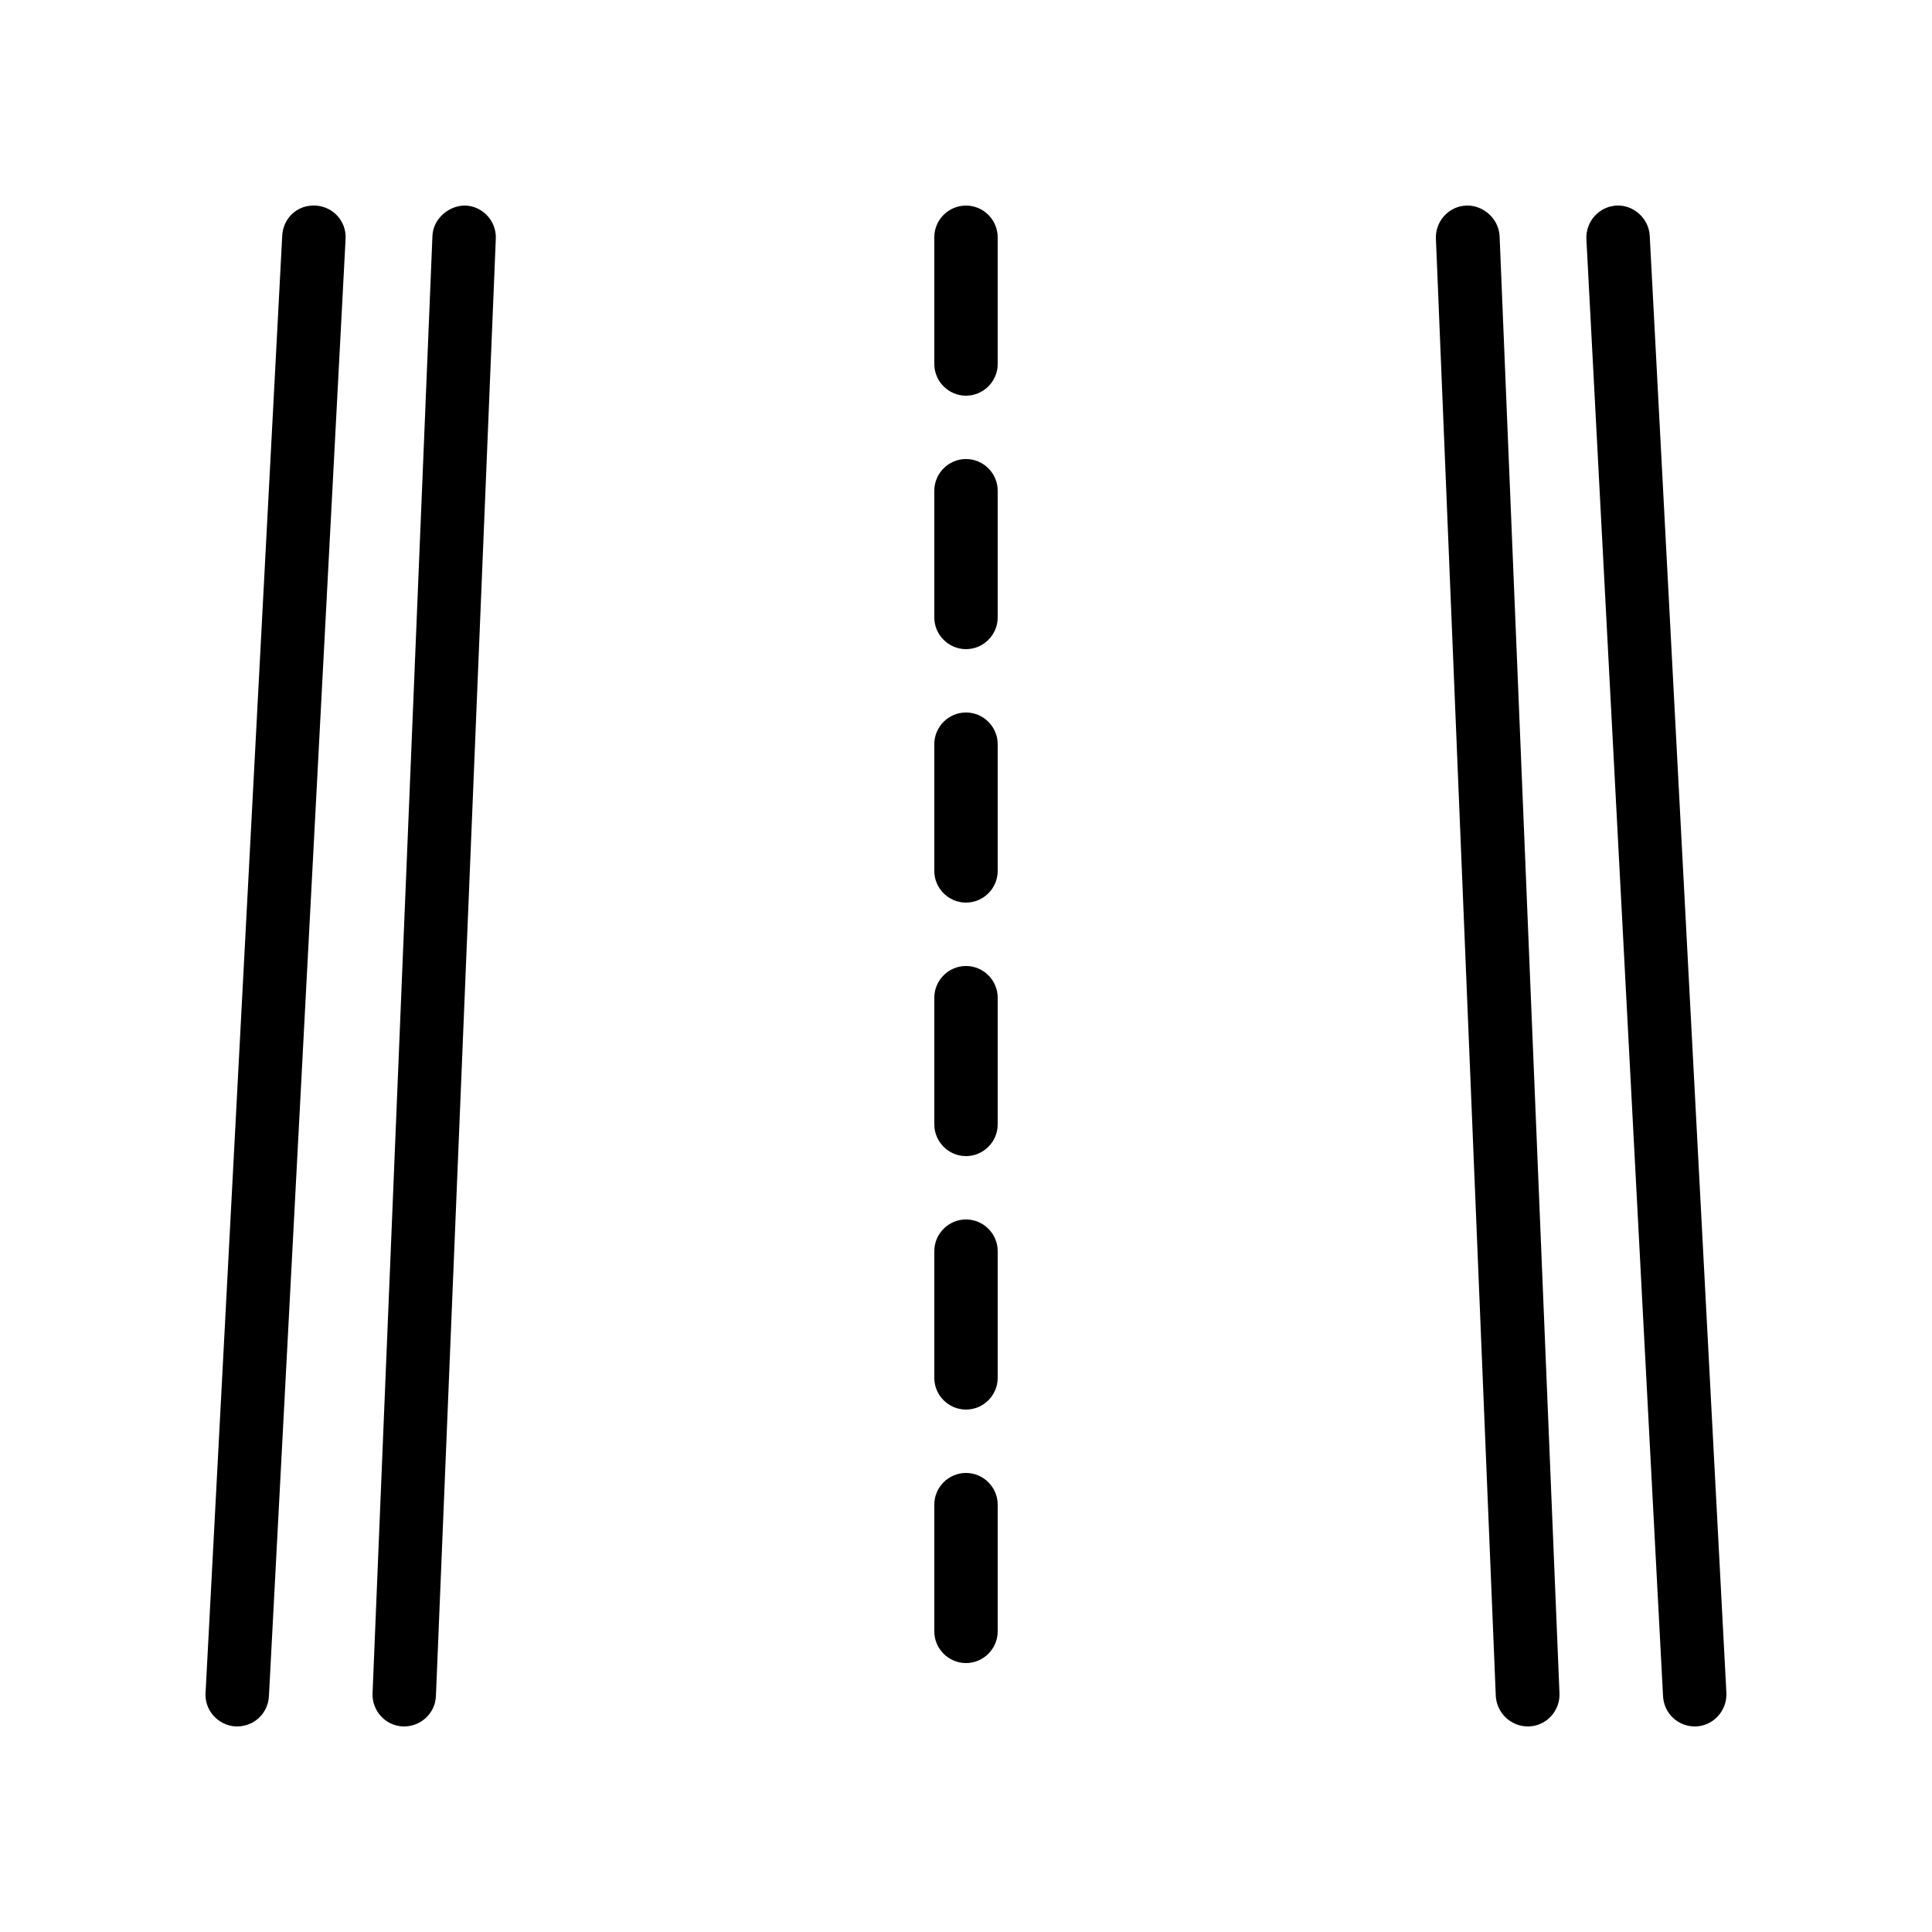
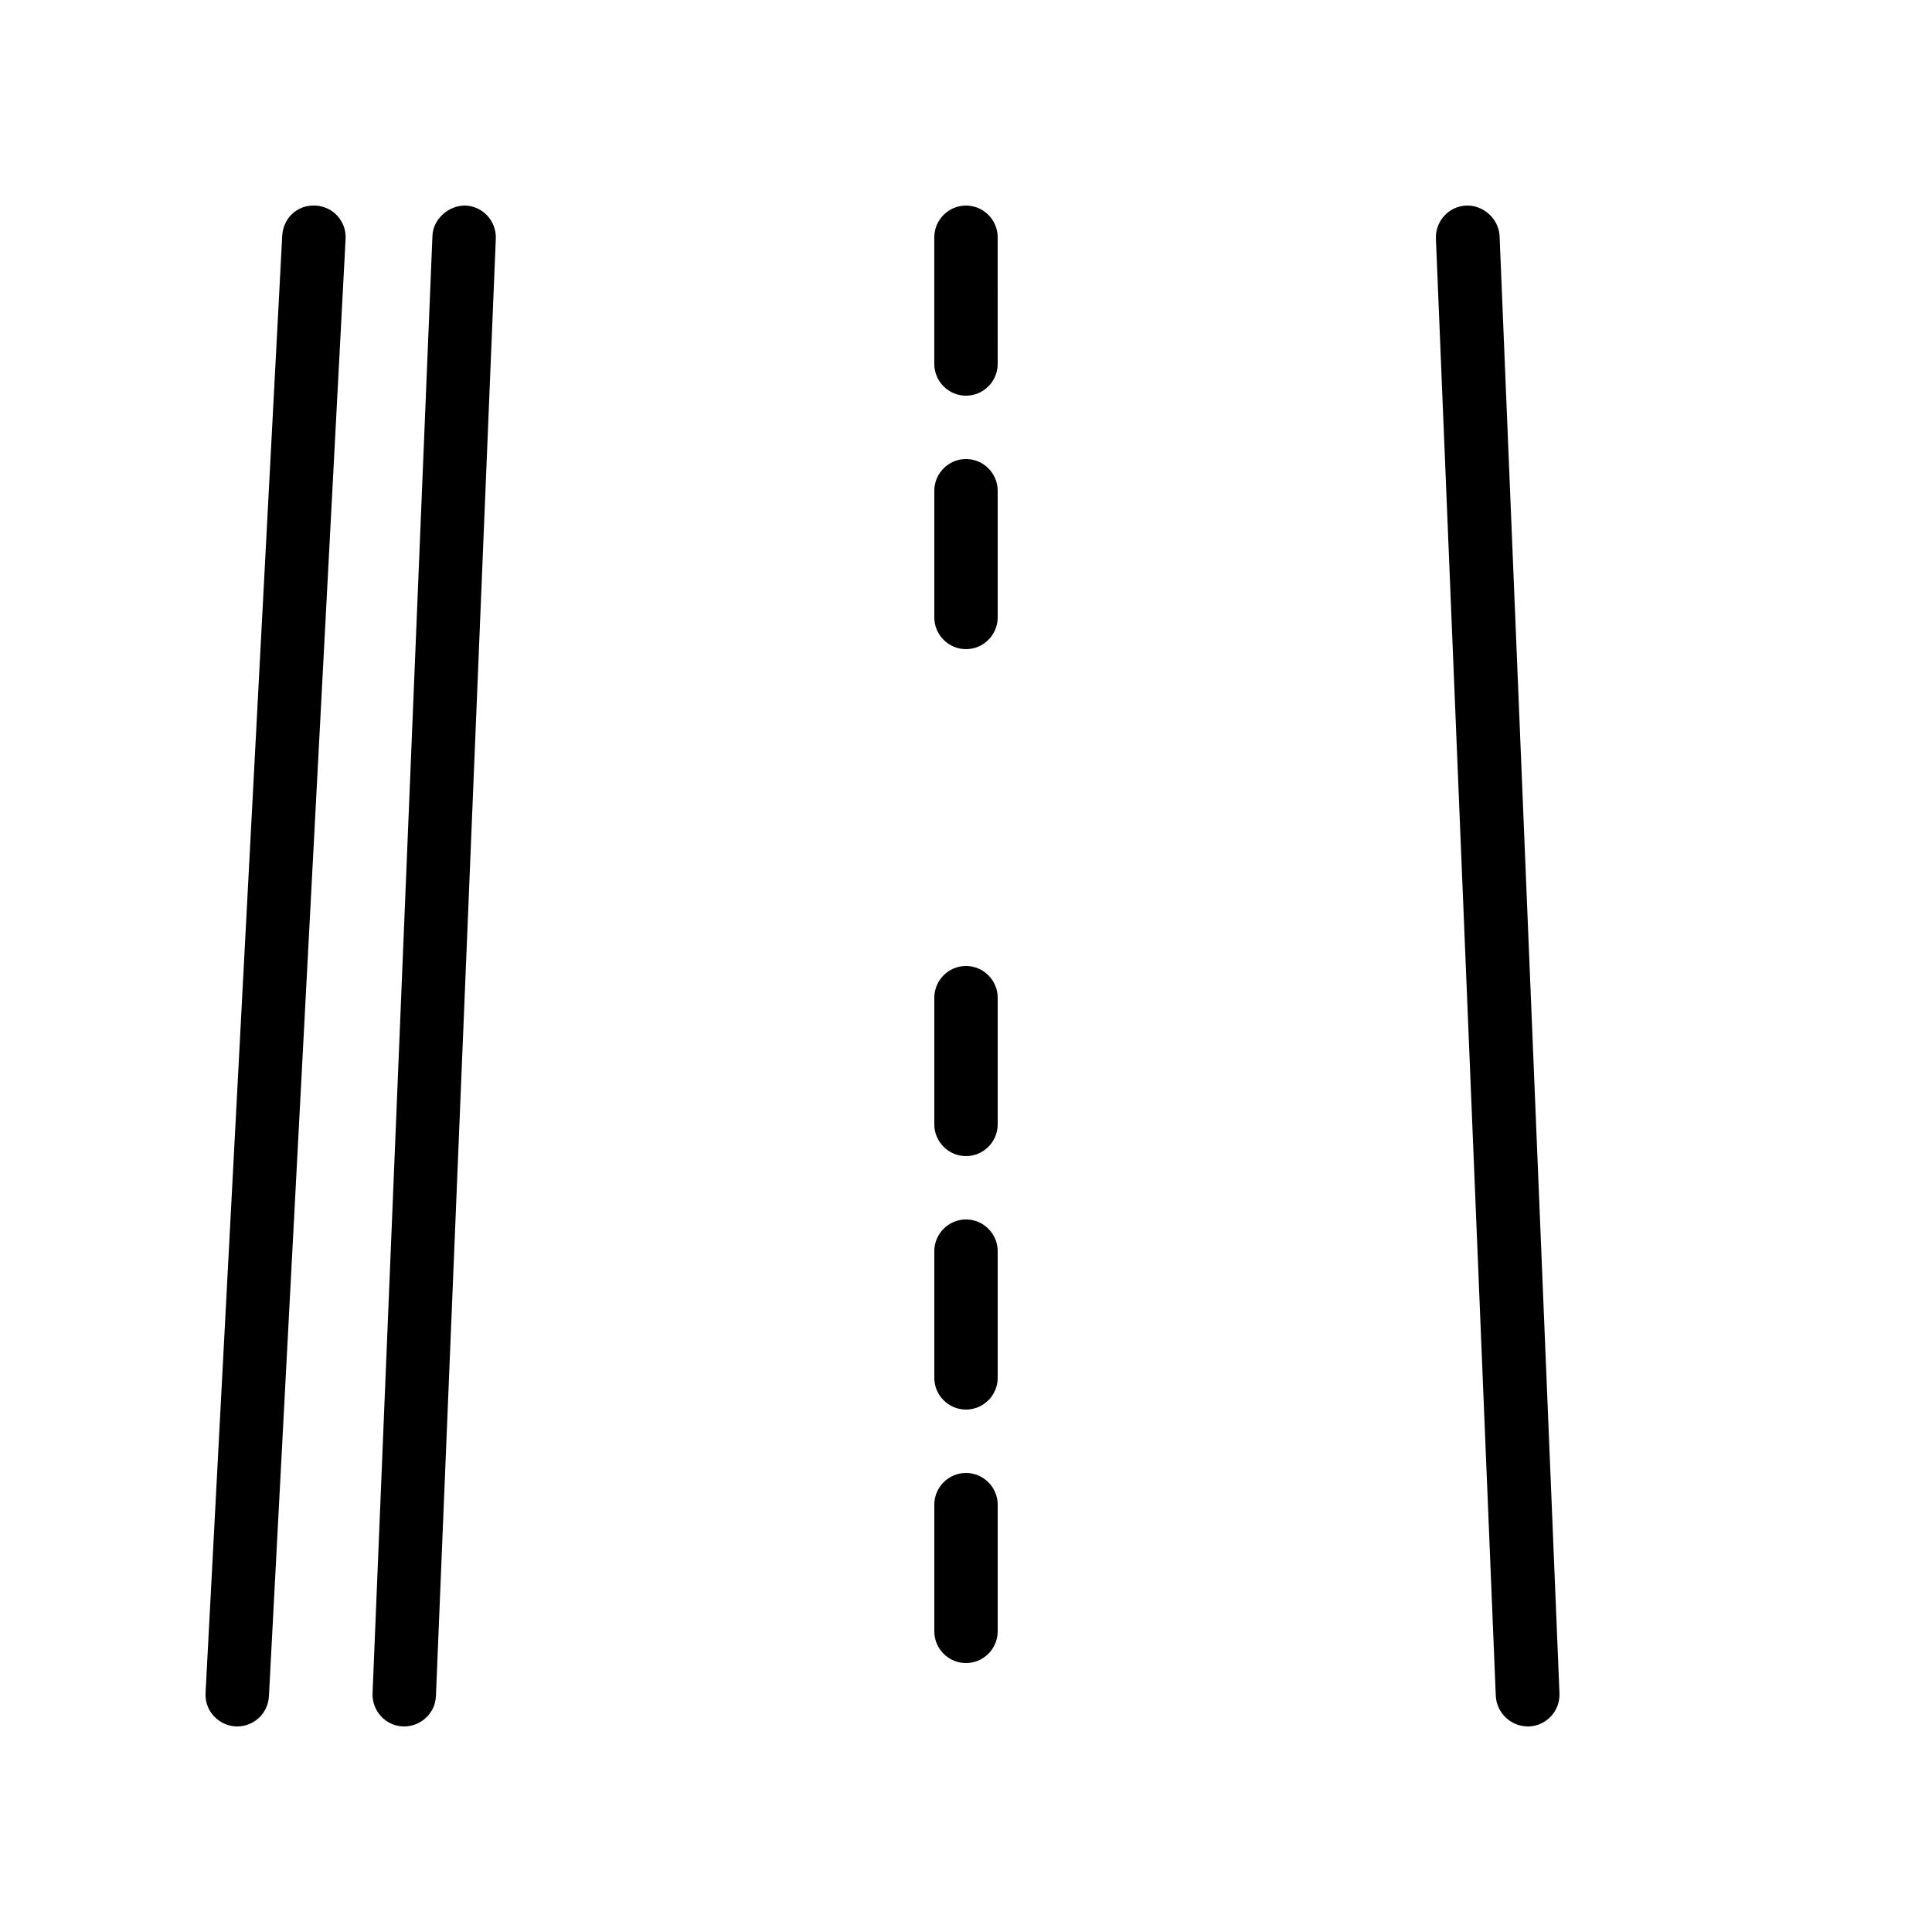
<svg xmlns="http://www.w3.org/2000/svg" fill="#000000" width="800px" height="800px" version="1.1" viewBox="144 144 512 512">
  <g>
    <path d="m206.45 601.52h0.418c4.449 0 8.145-3.441 8.398-7.977l20.32-386.25c0.25-4.621-3.277-8.566-7.977-8.816-4.871-0.254-8.566 3.356-8.816 7.977l-20.32 386.25c-0.254 4.617 3.356 8.562 7.977 8.816z" />
-     <path d="m593.12 601.52h0.418c4.617-0.25 8.145-4.199 7.977-8.816l-20.32-386.25c-0.25-4.621-4.363-8.23-8.812-7.977-4.617 0.25-8.145 4.199-7.977 8.816l20.32 386.25c0.25 4.531 3.945 7.977 8.395 7.977z" />
    <path d="m250.79 601.52h0.336c4.449 0 8.23-3.527 8.398-8.062l15.871-386.25c0.168-4.617-3.441-8.566-8.062-8.734-4.281-0.082-8.566 3.441-8.734 8.062l-15.871 386.25c-0.164 4.617 3.445 8.566 8.062 8.734z" />
    <path d="m548.88 601.52h0.336c4.617-0.168 8.23-4.113 8.062-8.734l-15.871-386.25c-0.254-4.617-4.367-8.227-8.816-8.059-4.617 0.168-8.23 4.113-8.062 8.734l15.871 386.25c0.25 4.531 4.031 8.059 8.48 8.059z" />
    <path d="m400 584.73c4.617 0 8.398-3.777 8.398-8.398v-33.586c0-4.617-3.777-8.398-8.398-8.398-4.617 0-8.398 3.777-8.398 8.398v33.586c0 4.617 3.777 8.398 8.398 8.398z" />
    <path d="m400 248.86c4.617 0 8.398-3.777 8.398-8.398l-0.004-33.586c0-4.617-3.777-8.398-8.398-8.398-4.617 0-8.398 3.777-8.398 8.398v33.586c0.004 4.621 3.781 8.398 8.402 8.398z" />
-     <path d="m400 450.38c4.617 0 8.398-3.777 8.398-8.398v-33.586c0-4.617-3.777-8.398-8.398-8.398-4.617 0-8.398 3.777-8.398 8.398v33.586c0 4.621 3.777 8.398 8.398 8.398z" />
+     <path d="m400 450.38c4.617 0 8.398-3.777 8.398-8.398v-33.586c0-4.617-3.777-8.398-8.398-8.398-4.617 0-8.398 3.777-8.398 8.398v33.586c0 4.621 3.777 8.398 8.398 8.398" />
    <path d="m400 517.55c4.617 0 8.398-3.777 8.398-8.398v-33.586c0-4.617-3.777-8.398-8.398-8.398-4.617 0-8.398 3.777-8.398 8.398v33.586c0 4.621 3.777 8.398 8.398 8.398z" />
    <path d="m400 316.03c4.617 0 8.398-3.777 8.398-8.398v-33.586c0-4.617-3.777-8.398-8.398-8.398-4.617 0-8.398 3.777-8.398 8.398v33.586c0 4.617 3.777 8.398 8.398 8.398z" />
-     <path d="m400 383.2c4.617 0 8.398-3.777 8.398-8.398v-33.586c0-4.617-3.777-8.398-8.398-8.398-4.617 0-8.398 3.777-8.398 8.398v33.586c0 4.621 3.777 8.398 8.398 8.398z" />
  </g>
</svg>